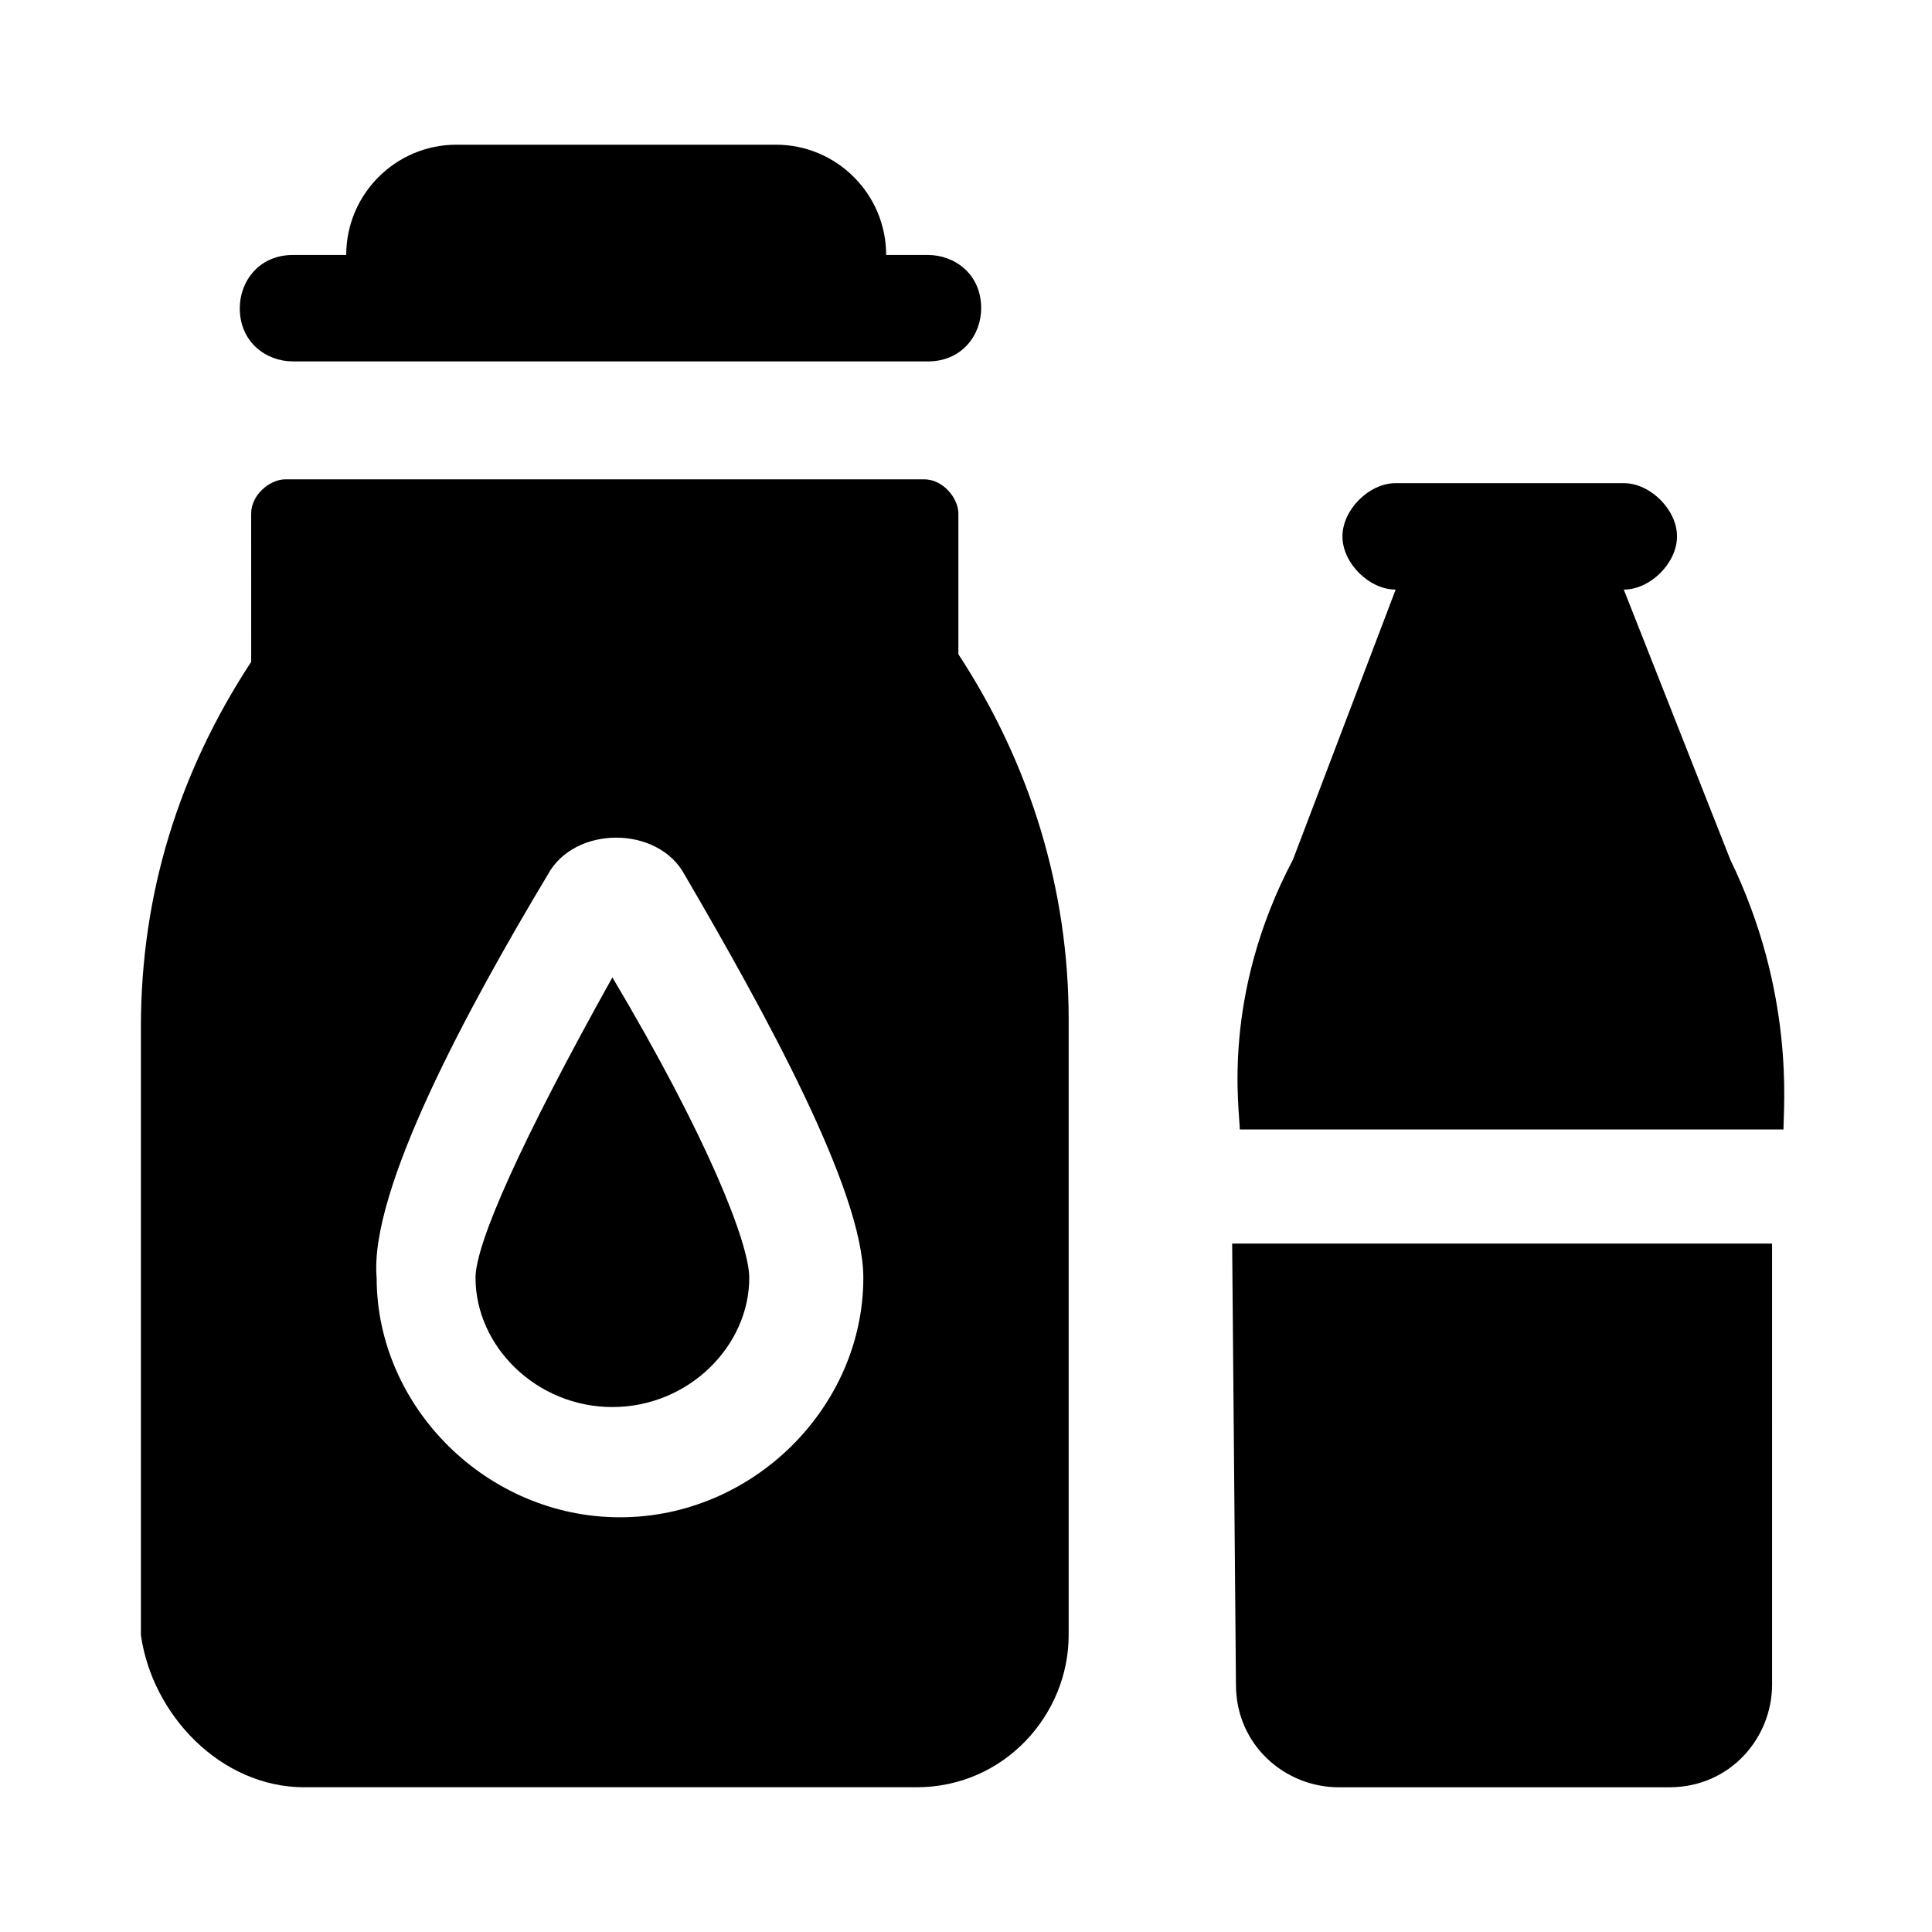
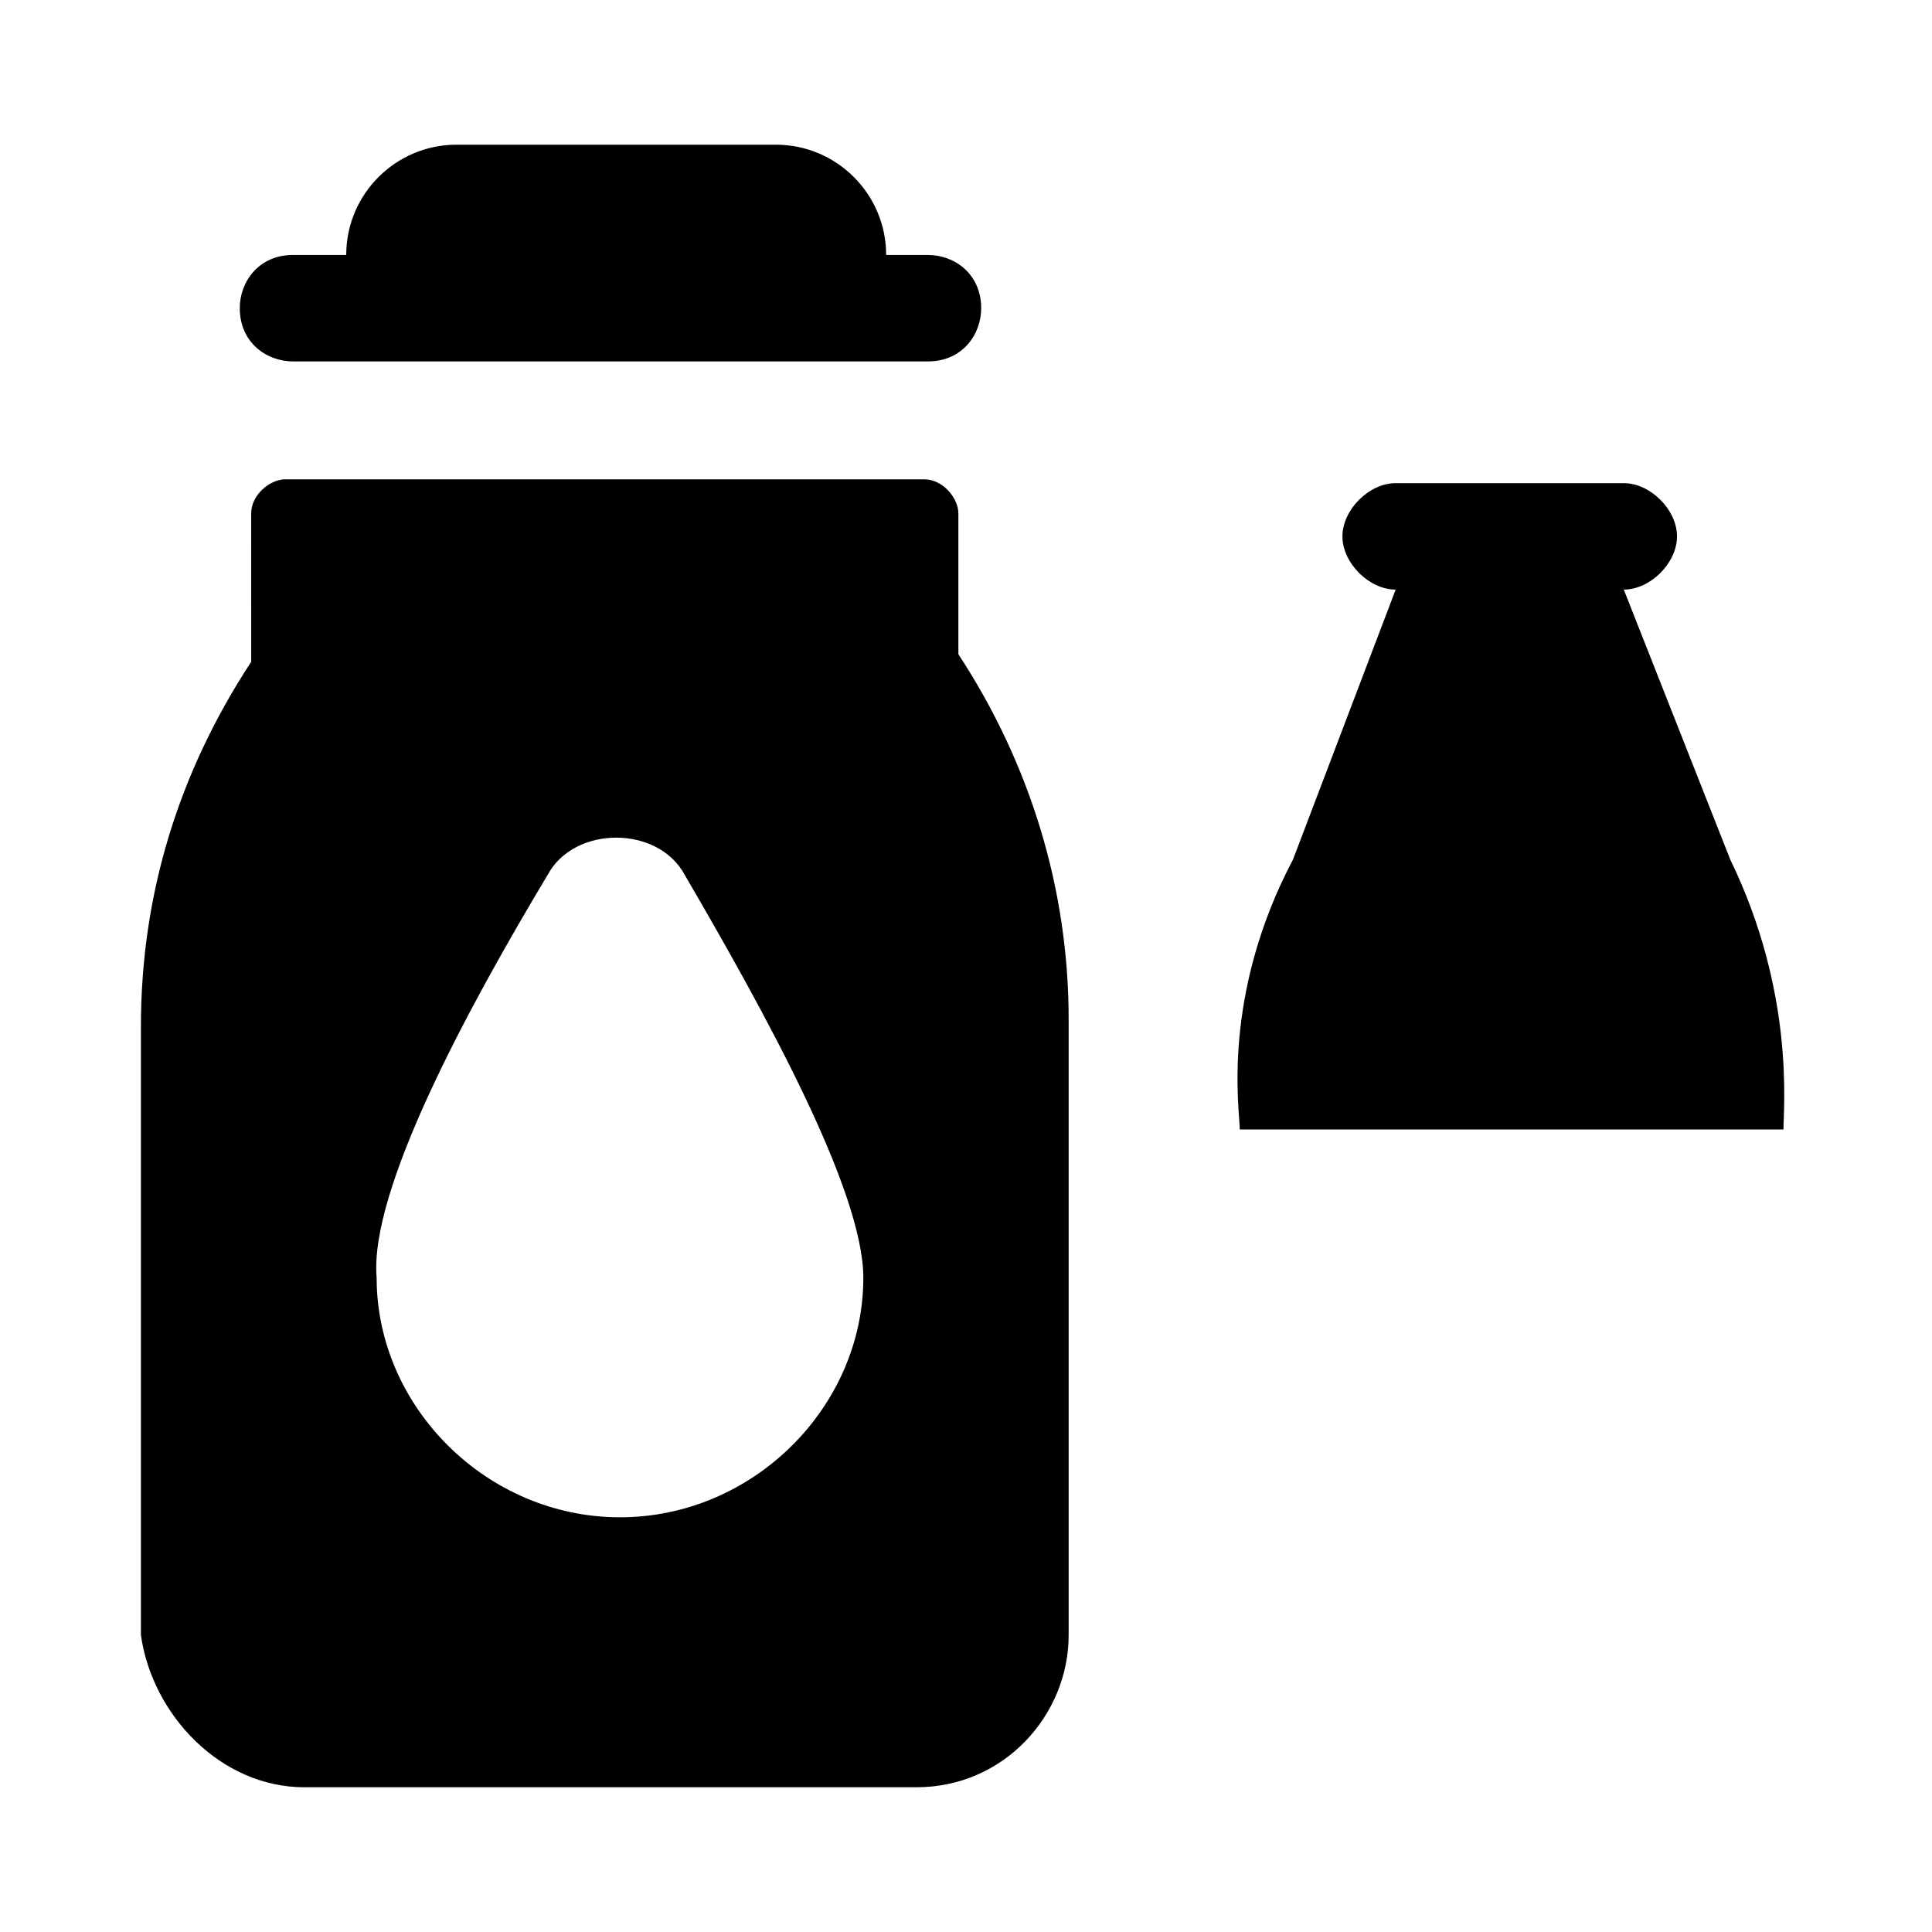
<svg xmlns="http://www.w3.org/2000/svg" fill="#000000" width="800px" height="800px" version="1.1" viewBox="144 144 512 512">
  <g>
    <path d="m574.32 300.25c7.055 0 14.105-7.055 14.105-14.105 0-7.055-7.055-14.105-14.105-14.105h-60.457c-7.055 0-14.105 7.055-14.105 14.105 0 7.055 7.055 14.105 14.105 14.105l-27.207 71.539c-19.145 36.273-14.105 66.504-14.105 71.539h144.09c0-6.047 3.023-36.273-14.105-71.539z" />
-     <path d="m471.54 590.44c0 16.121 13.098 27.207 27.207 27.207h87.664c16.121 0 27.207-13.098 27.207-27.207l-0.004-116.88h-143.08z" />
    <path d="m378.84 211.57c0-16.121-13.098-29.223-29.223-29.223h-84.641c-16.121 0-29.223 13.098-29.223 29.223h-14.105c-9.066 0-14.105 7.055-14.105 14.105 0 9.07 7.055 14.105 14.105 14.105h168.27c9.07 0 14.105-7.055 14.105-14.105 0-9.07-7.055-14.105-14.105-14.105h-11.082z" />
-     <path d="m306.29 516.88c20.152 0 36.273-16.121 36.273-34.258 0-9.07-11.082-37.281-36.273-79.602-24.184 43.328-36.273 70.535-36.273 79.602 0 18.137 16.121 34.258 36.273 34.258z" />
    <path d="m224.67 617.64h162.23c23.176 0 40.305-19.145 40.305-40.305v-163.23c0-34.258-10.078-67.512-29.223-96.73v-37.281c0-4.031-4.031-9.07-9.07-9.07h-169.28c-4.031 0-9.07 4.031-9.07 9.07l0.004 39.297c-19.145 29.223-29.223 61.465-29.223 96.73v161.22c3.023 21.16 21.16 40.305 43.328 40.305zm64.488-241.83c7.055-13.098 29.223-13.098 36.273 0 21.16 36.273 47.359 83.633 47.359 106.81 0 34.258-29.223 63.48-64.488 63.48-35.266 0-64.488-29.223-64.488-63.48-2.016-23.176 24.184-71.543 45.344-106.81z" />
  </g>
</svg>